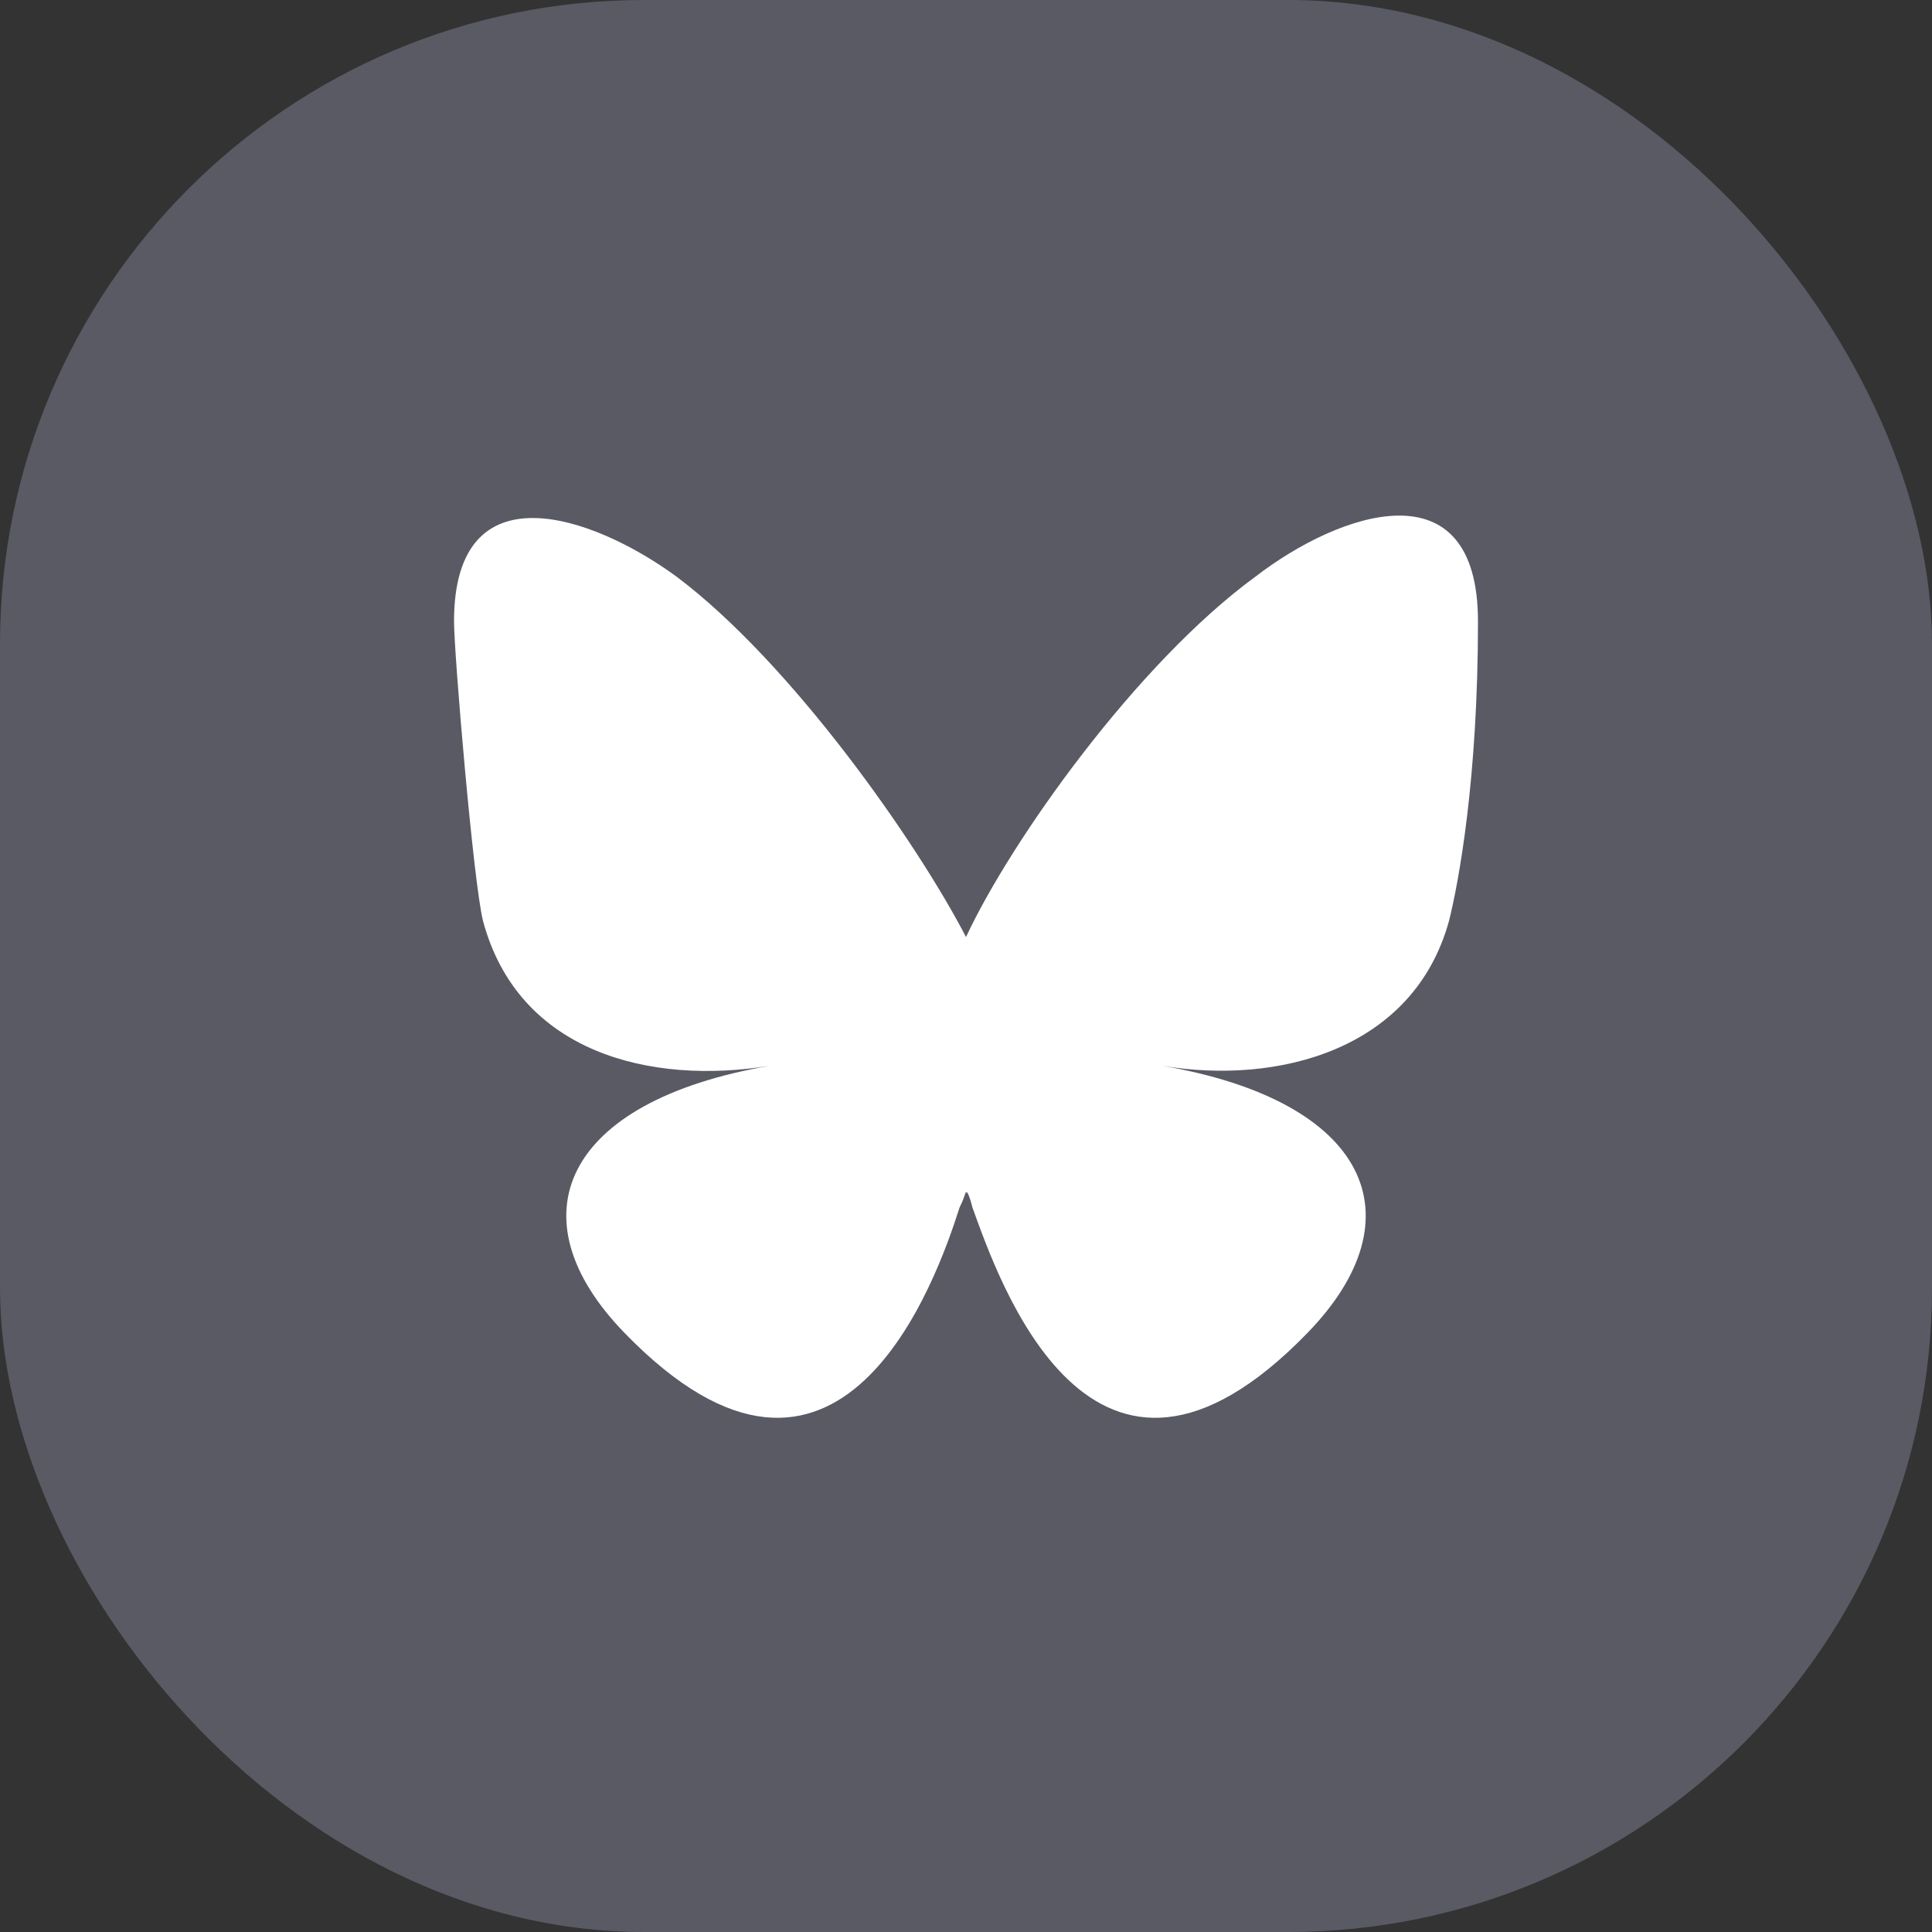
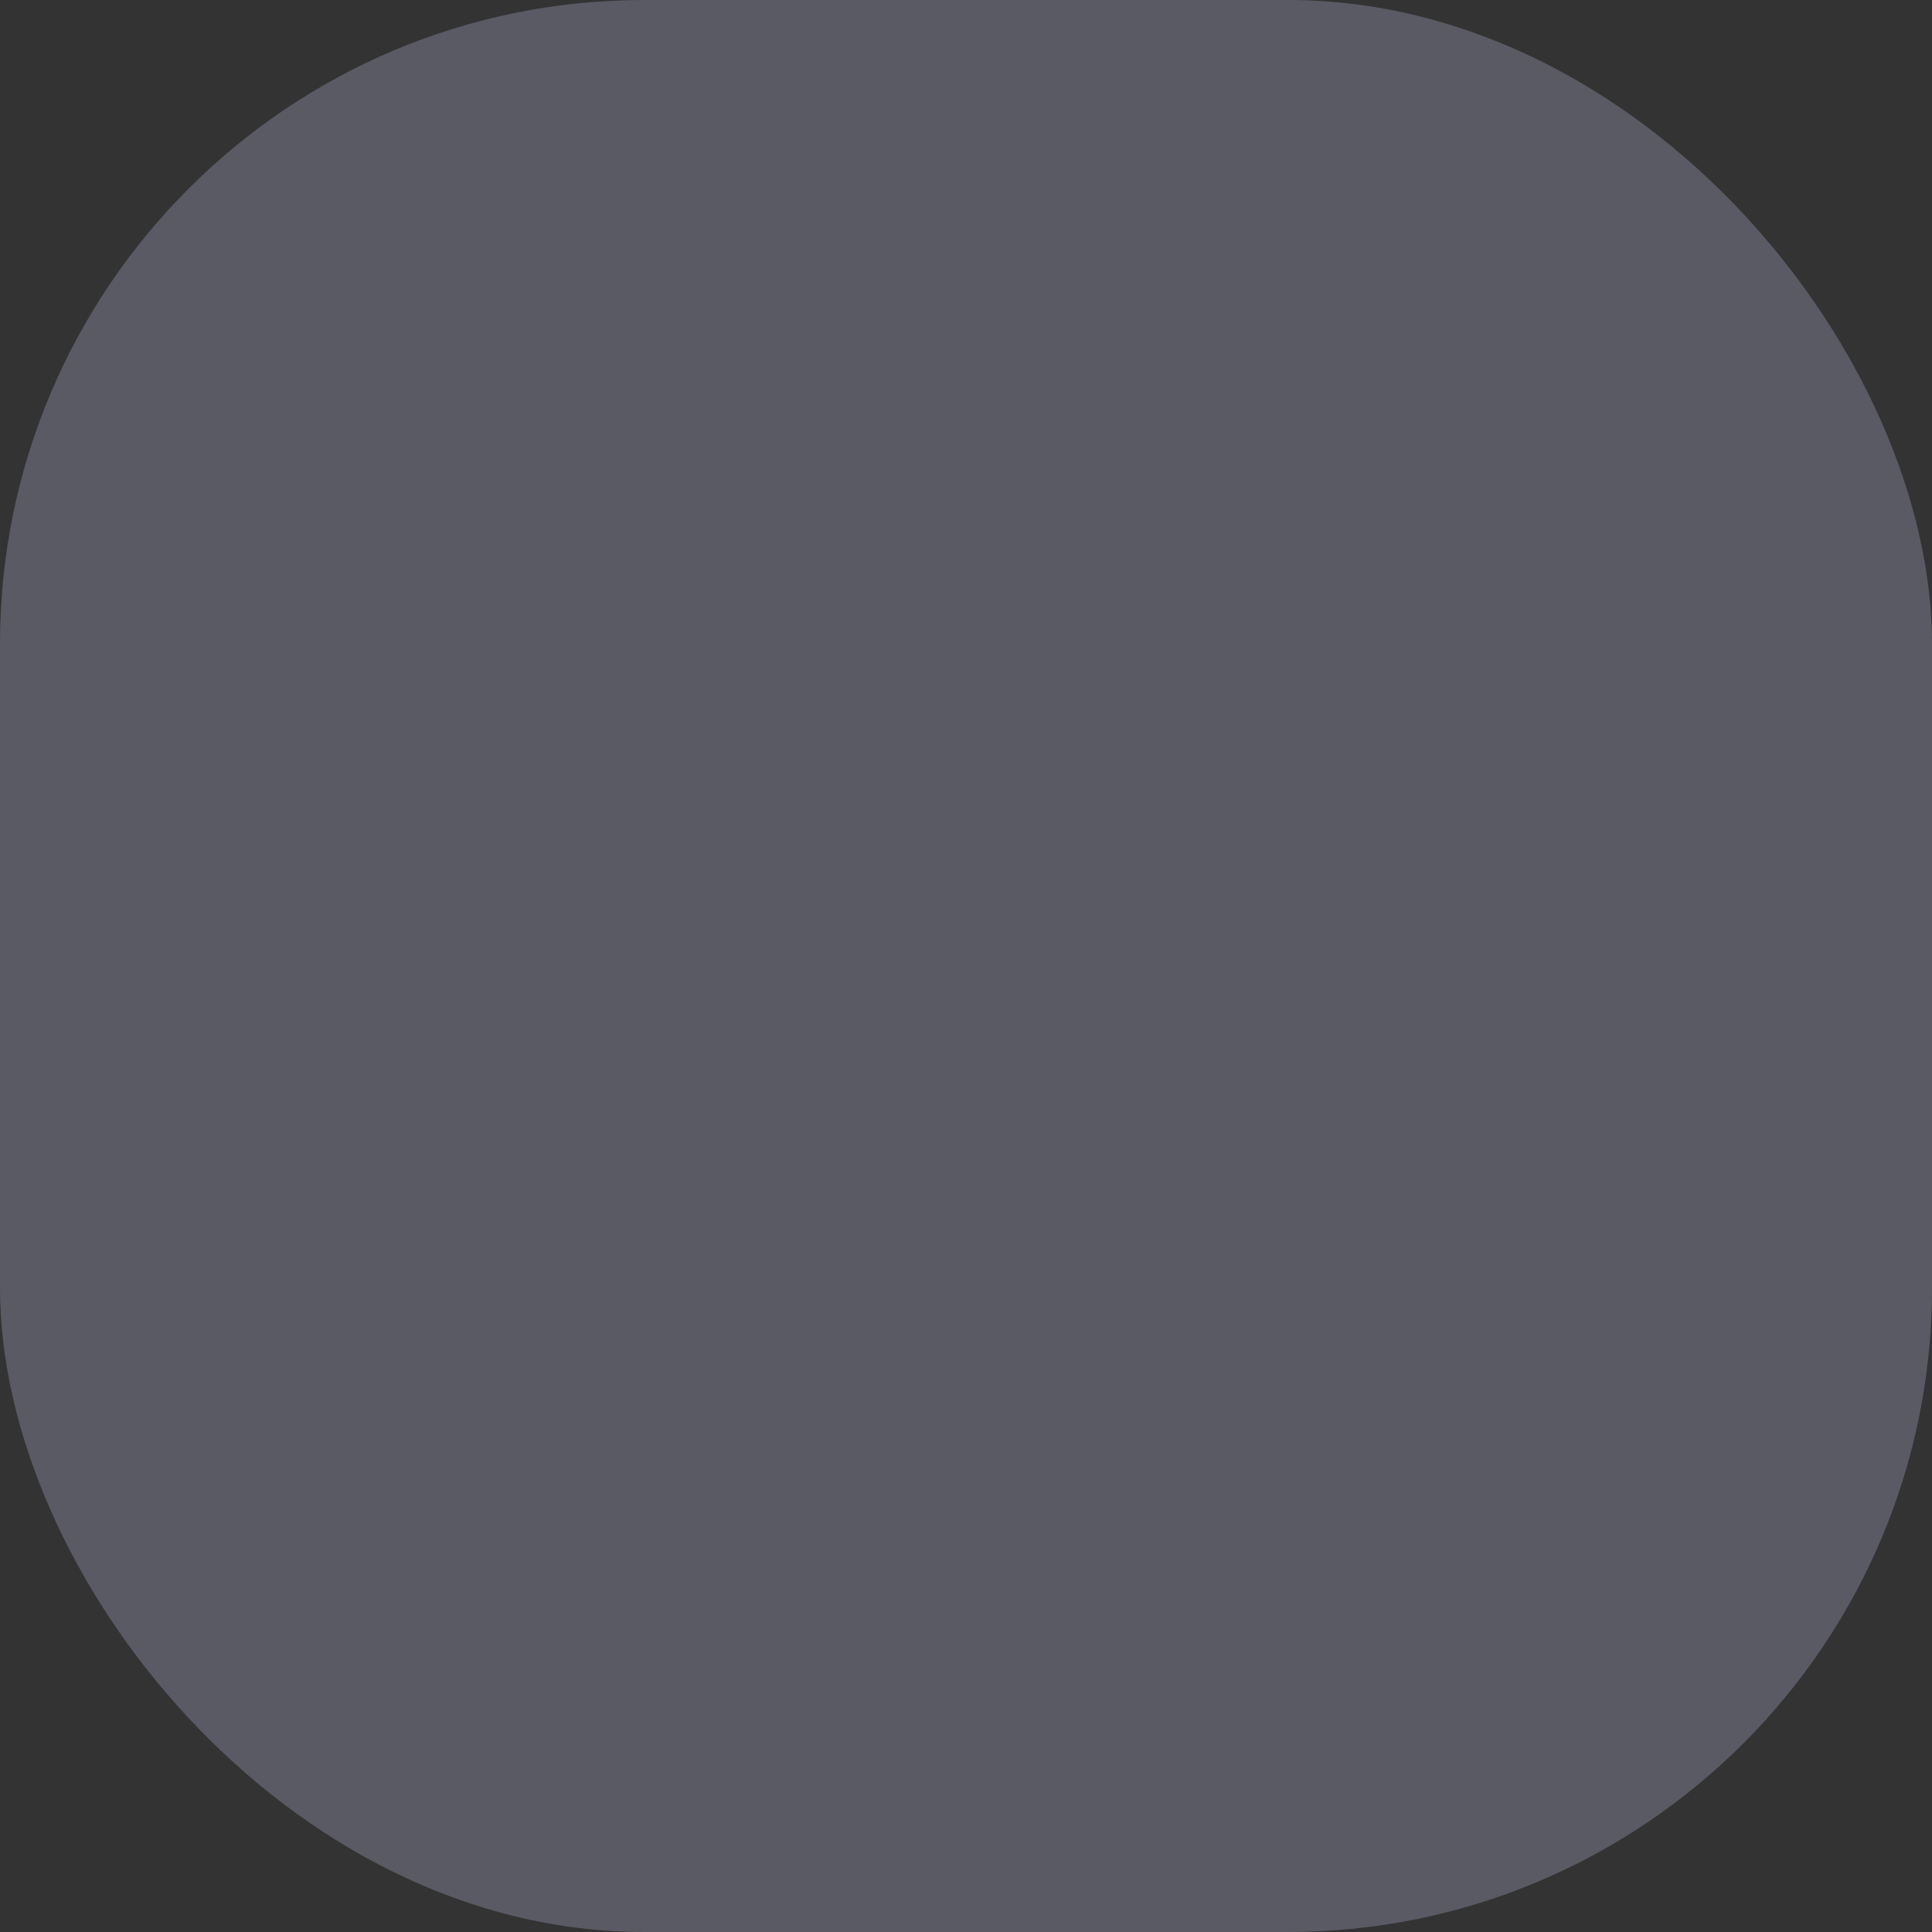
<svg xmlns="http://www.w3.org/2000/svg" id="Layer_1" version="1.1" viewBox="0 0 60 60">
  <rect x="0" y="0" width="60" height="60" fill="#333333" stroke="none" />
  <defs>
    <style>
      .st0 {
        fill: #595a64;
      }

      .st1 {
        fill: #fff;
      }
    </style>
  </defs>
  <rect class="st0" y="0" width="60" height="60" rx="20" ry="20" />
-   <path class="st1" d="M21,17.9c3.6,2.7,7.5,8.3,9,11.2,1.4-3,5.3-8.5,9-11.2,2.6-2,6.9-3.5,6.9,1.4s-.6,8.1-.9,9.3c-1.1,4-5.3,5.1-8.9,4.5,6.4,1.1,8,4.7,4.5,8.3-6.7,6.9-9.6-1.7-10.4-3.9-.1-.4-.2-.6-.2-.4,0-.2,0,0-.2.4-.7,2.2-3.7,10.8-10.4,3.9-3.5-3.6-1.9-7.2,4.5-8.3-3.7.6-7.8-.4-8.9-4.5-.3-1.2-.9-8.3-.9-9.3,0-4.8,4.3-3.3,6.9-1.4h0Z" />
</svg>